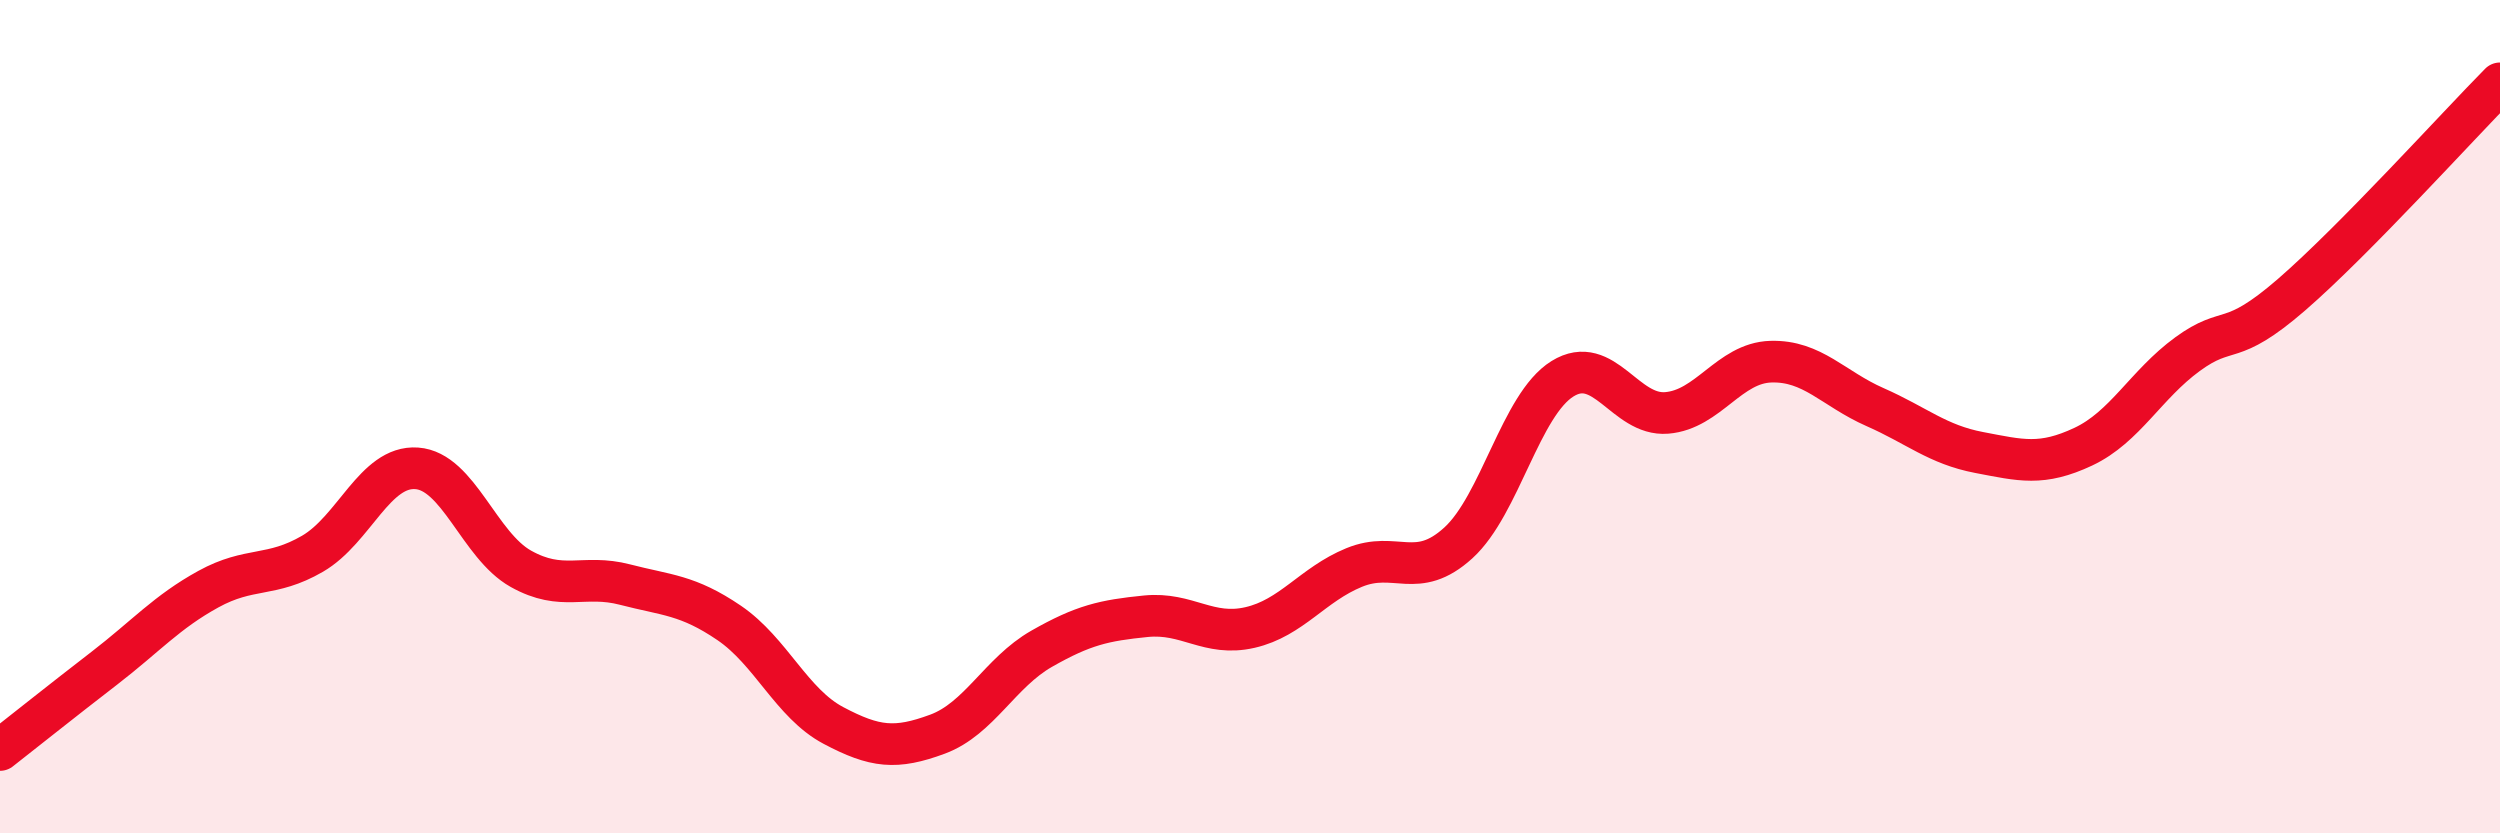
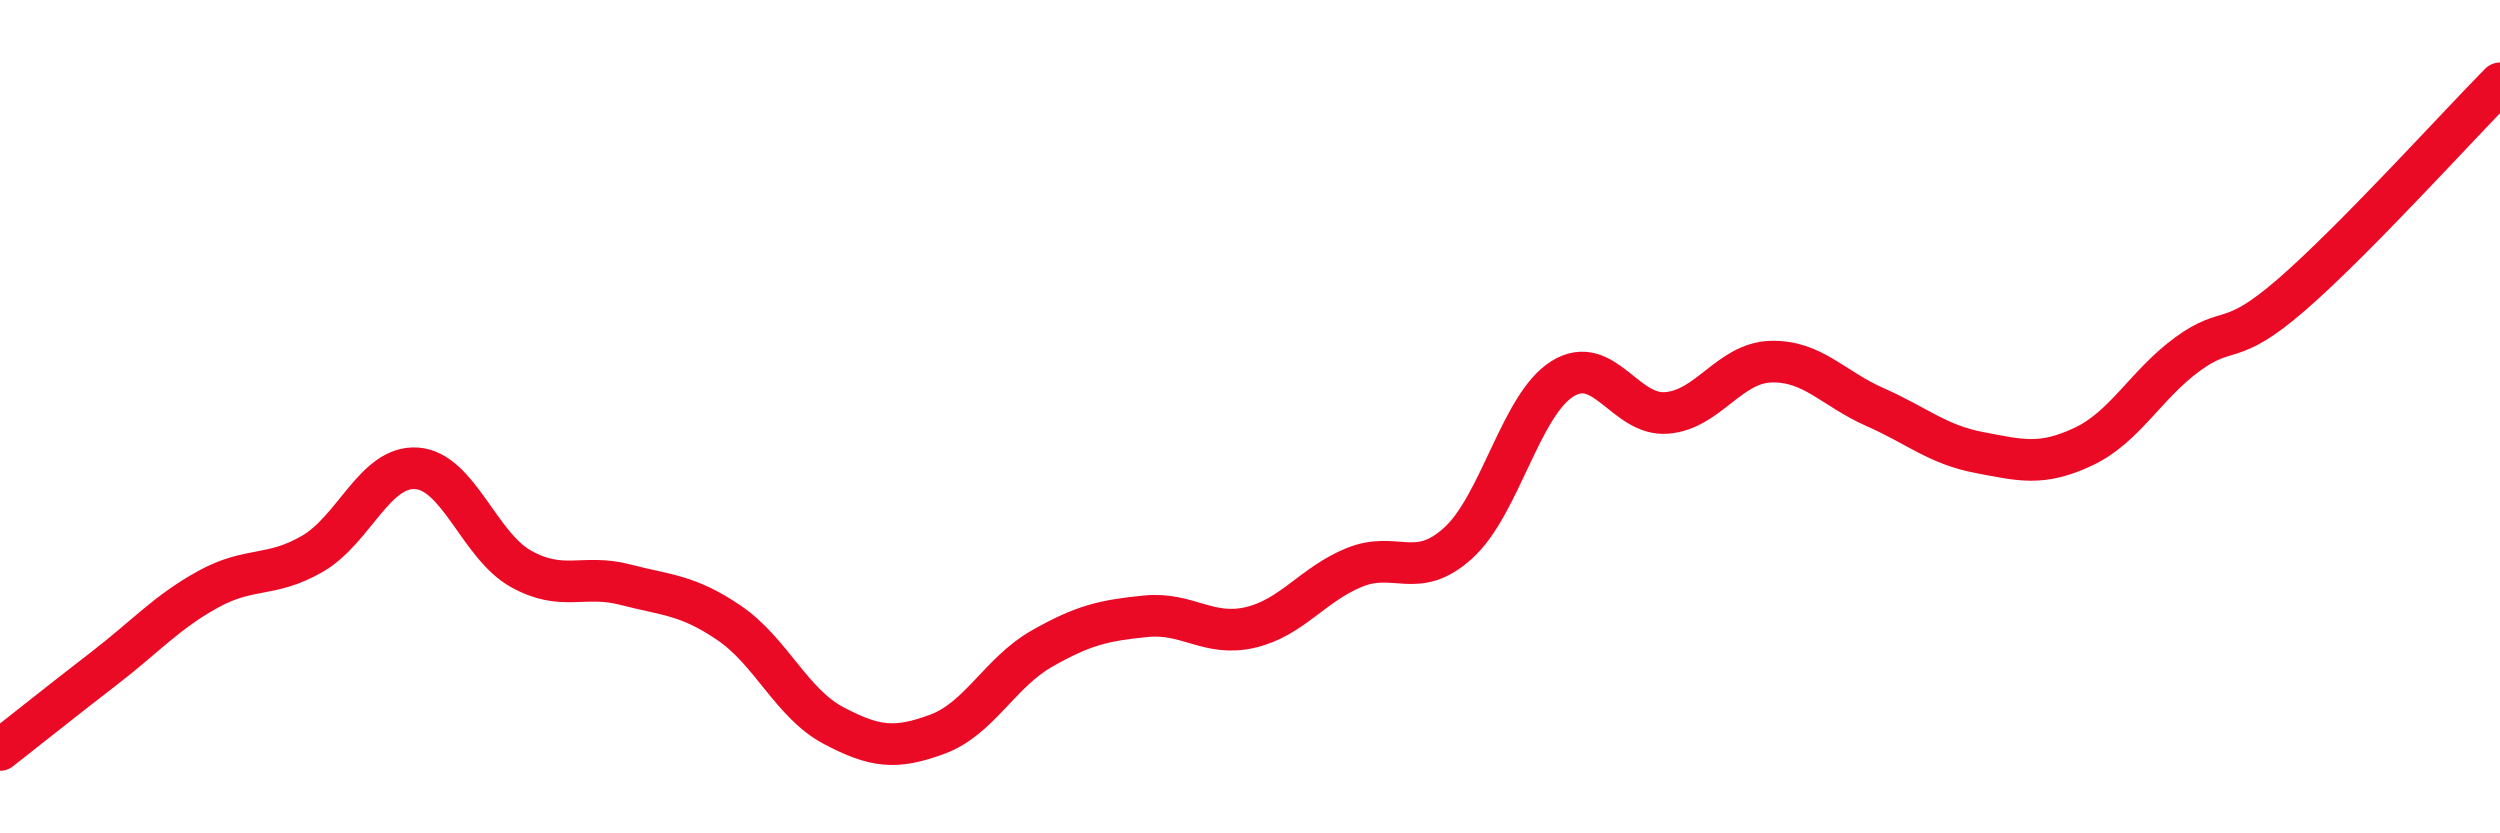
<svg xmlns="http://www.w3.org/2000/svg" width="60" height="20" viewBox="0 0 60 20">
-   <path d="M 0,18 C 0.5,17.61 1.5,16.81 2.5,16.04 C 3.5,15.27 4,14.69 5,14.14 C 6,13.59 6.5,13.87 7.5,13.29 C 8.5,12.71 9,11.17 10,11.24 C 11,11.31 11.5,13.09 12.5,13.65 C 13.5,14.21 14,13.77 15,14.03 C 16,14.29 16.5,14.27 17.5,14.95 C 18.5,15.63 19,16.88 20,17.41 C 21,17.94 21.5,17.99 22.5,17.62 C 23.5,17.25 24,16.14 25,15.57 C 26,15 26.5,14.89 27.5,14.79 C 28.5,14.69 29,15.29 30,15.06 C 31,14.83 31.5,14.03 32.5,13.62 C 33.5,13.21 34,13.94 35,13.03 C 36,12.12 36.5,9.71 37.5,9.09 C 38.5,8.47 39,9.99 40,9.91 C 41,9.83 41.5,8.71 42.5,8.68 C 43.5,8.65 44,9.33 45,9.77 C 46,10.21 46.5,10.67 47.5,10.86 C 48.5,11.05 49,11.19 50,10.72 C 51,10.25 51.5,9.23 52.5,8.5 C 53.5,7.77 53.5,8.37 55,7.07 C 56.5,5.77 59,3.01 60,2L60 20L0 20Z" fill="#EB0A25" opacity="0.1" stroke-linecap="round" stroke-linejoin="round" />
  <path d="M 0,18 C 0.5,17.61 1.5,16.81 2.5,16.04 C 3.5,15.27 4,14.69 5,14.14 C 6,13.59 6.5,13.87 7.5,13.29 C 8.5,12.71 9,11.17 10,11.24 C 11,11.31 11.5,13.09 12.5,13.65 C 13.5,14.21 14,13.77 15,14.03 C 16,14.29 16.5,14.27 17.5,14.95 C 18.5,15.63 19,16.88 20,17.41 C 21,17.94 21.5,17.99 22.5,17.62 C 23.5,17.25 24,16.14 25,15.57 C 26,15 26.5,14.89 27.5,14.79 C 28.5,14.69 29,15.29 30,15.06 C 31,14.83 31.5,14.03 32.5,13.62 C 33.5,13.21 34,13.94 35,13.03 C 36,12.12 36.5,9.71 37.5,9.09 C 38.5,8.47 39,9.99 40,9.91 C 41,9.83 41.5,8.71 42.5,8.68 C 43.5,8.65 44,9.33 45,9.77 C 46,10.21 46.5,10.67 47.5,10.86 C 48.5,11.05 49,11.19 50,10.72 C 51,10.25 51.5,9.23 52.5,8.5 C 53.5,7.77 53.5,8.37 55,7.07 C 56.5,5.77 59,3.01 60,2" stroke="#EB0A25" stroke-width="1" fill="none" stroke-linecap="round" stroke-linejoin="round" />
</svg>